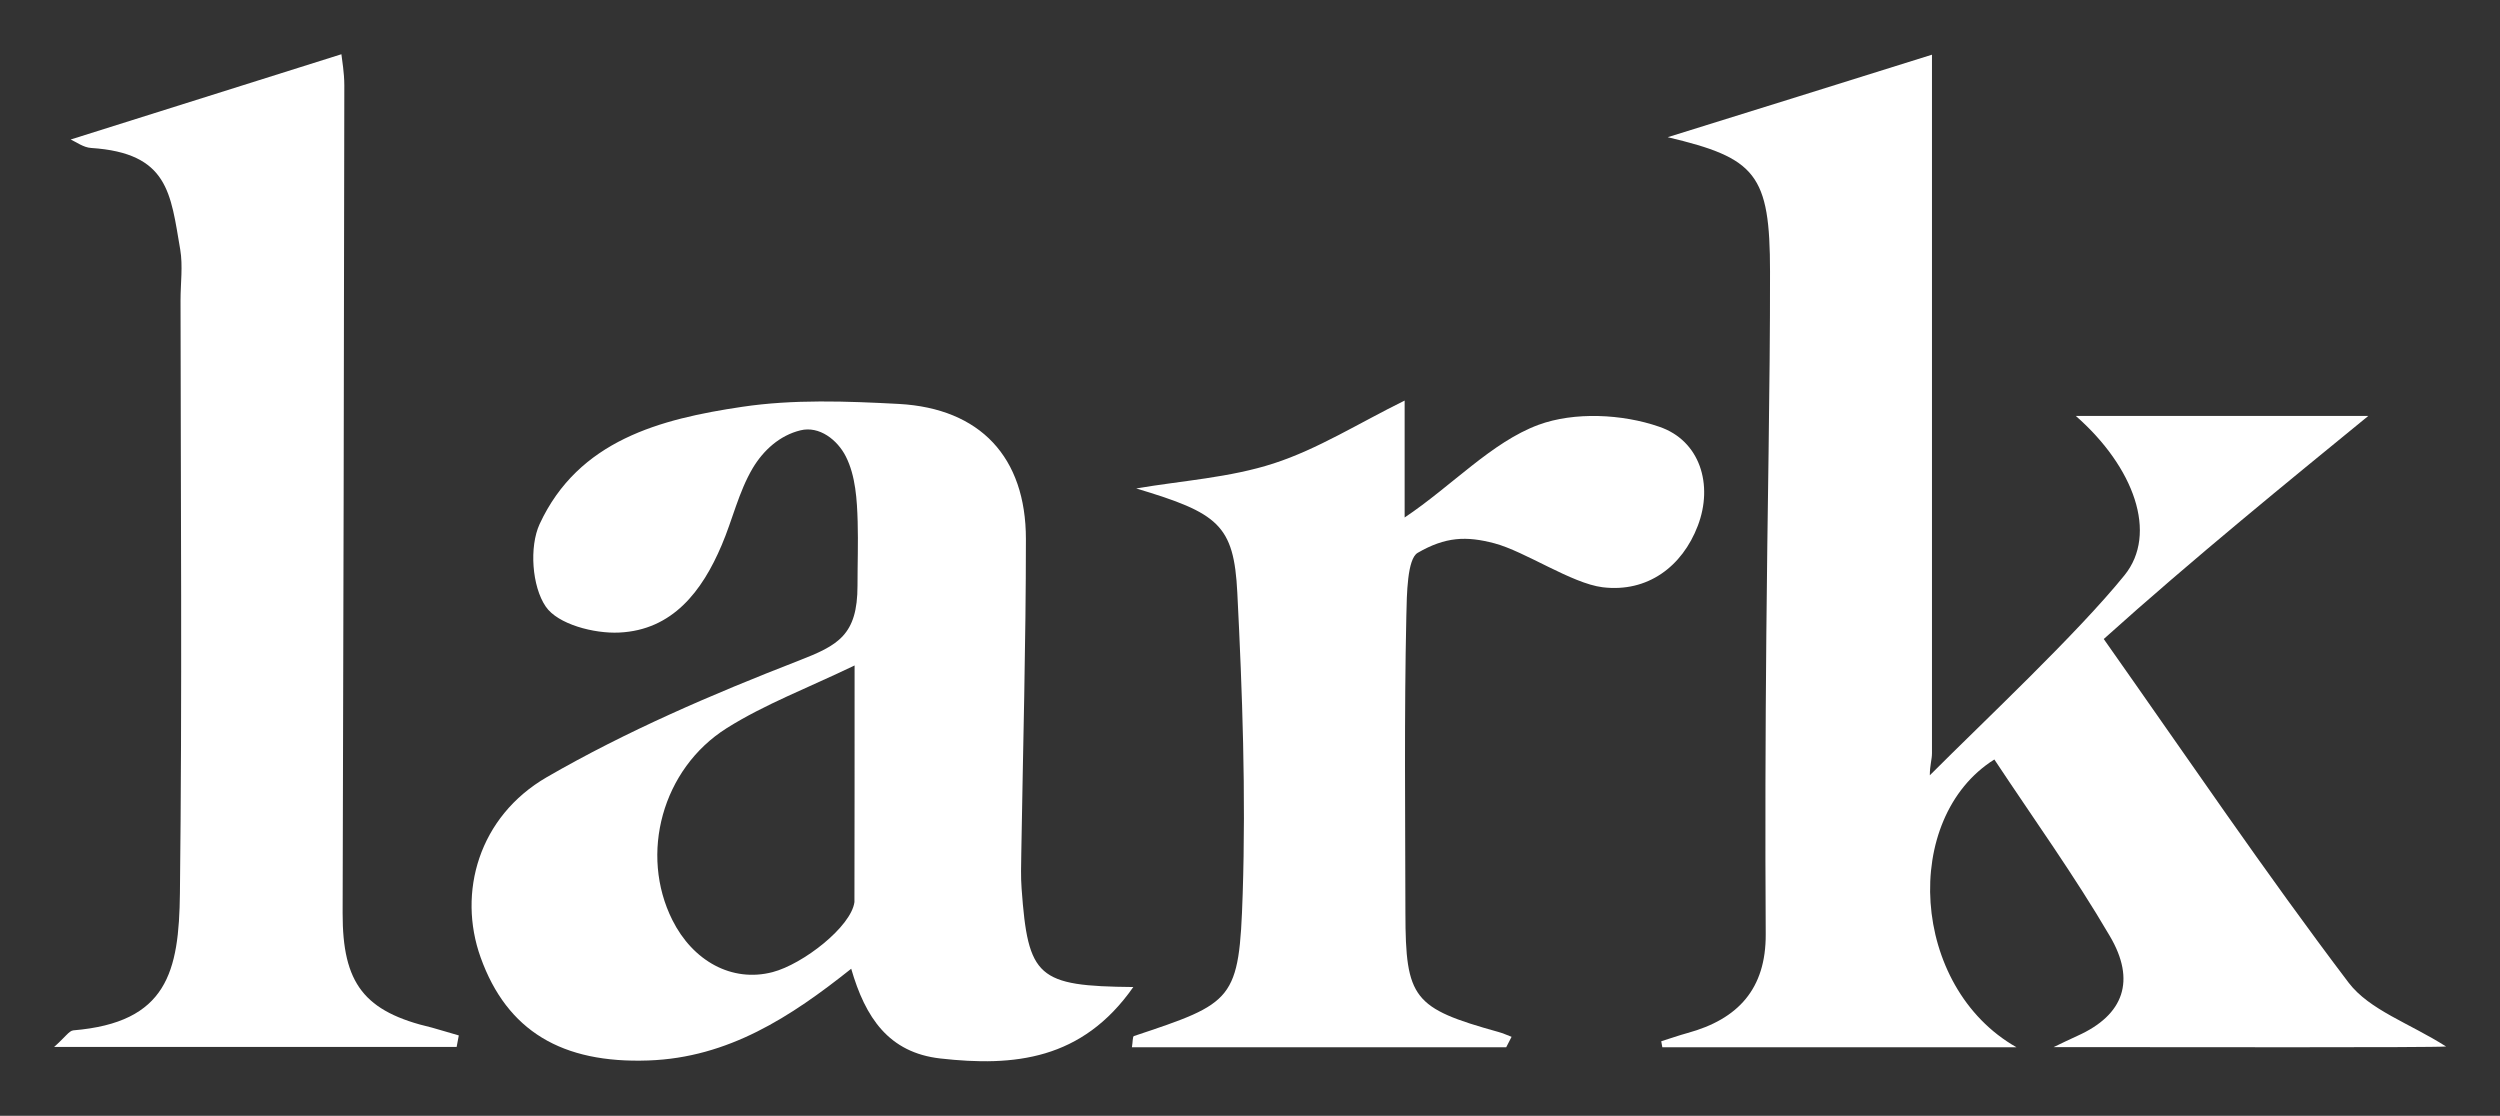
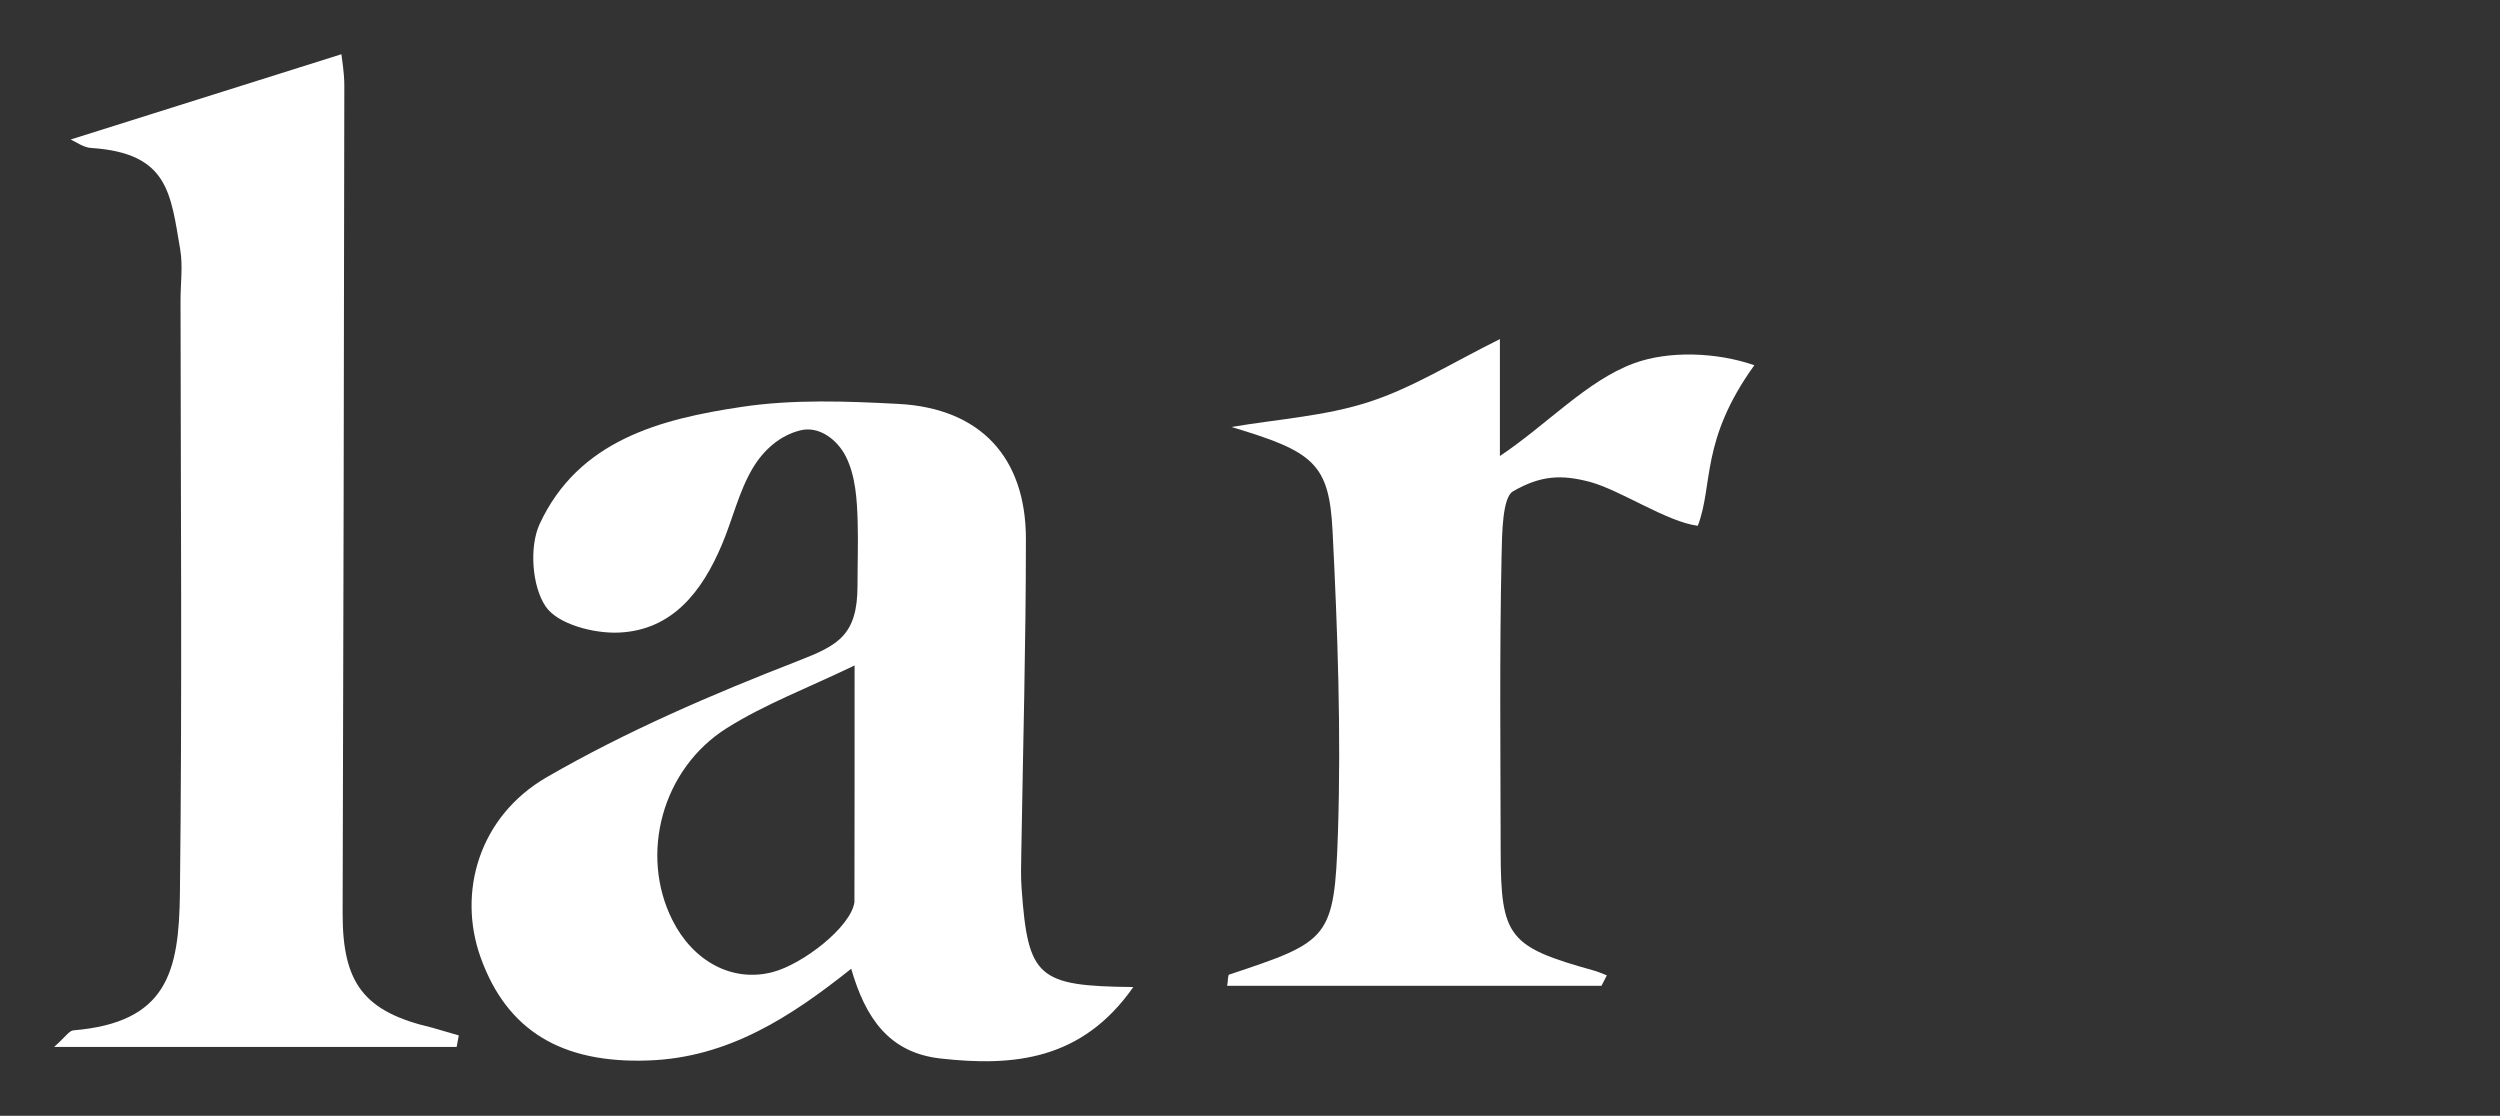
<svg xmlns="http://www.w3.org/2000/svg" version="1.1" id="Layer_1" x="0px" y="0px" viewBox="0 0 1627.1 726.2" style="enable-background:new 0 0 1627.1 726.2;" xml:space="preserve">
  <rect x="0" y="0" width="1627.1" height="726.2" fill="#333333" stroke="none" />
  <style type="text/css">
	.st0{fill:#FFFFFF;}
</style>
  <g>
    <path class="st0" d="M298.6,673.9c-0.5,2.5-1,5-1.4,7.5c-85.1,0-170.3,0-262,0c7.3-6.4,9.7-10.5,12.5-10.8   c61.2-5.1,68.8-38.1,69.4-89.3c1.5-126.3,0.5-259.5,0.4-385.9c0-11,1.6-22.3-0.2-33c-6.3-36.5-7.5-62.8-58-66.1   c-5-0.3-9.7-3.9-13.3-5.5c58.4-18.4,116.5-36.7,176.2-55.5c0.4,3.7,1.9,12,1.9,20.3c-0.2,177.3-0.6,361.4-1.1,538.7   c-0.1,45.8,13.9,64.2,58.1,74.5C287,670.4,292.8,672.3,298.6,673.9z" />
    <path class="st0" d="M737.6,642.4c-33.3,47.6-77.7,51.9-125.6,46.5c-33.6-3.8-48.8-26.6-58-58.4c-39.3,31.3-80,57.9-132,59.7   c-56.1,2-92-19.1-109.2-67.1c-15.1-42.1-1.3-91.6,43.1-117.3c51.9-30,107.8-54,163.9-75.8c25.7-10,38.3-16.6,38.3-48.9   c0-13.9,0.5-27.7,0.1-41.6c-0.4-13.9-1.3-29.8-7.7-42.4c-5.4-10.7-17.2-20.1-29.6-17c-13.4,3.3-24,12.9-31,24.6   c-9.2,15.6-13.1,33.5-20.2,50.1c-12.7,30-32,55.3-66.7,56.9c-16.3,0.8-40-5.4-47.8-16.9c-9-13.1-10.8-38.9-4-53.7   c25.3-54.6,78.6-68.4,131.7-76.3c33.4-5,68.2-3.7,102.1-1.9c53,2.9,82.7,34.7,82.7,87.9c0,68.5-1.9,135.9-3,204.3   c-0.1,7.8-0.4,15.5,0.2,23.3C669.1,636.2,675.2,641.8,737.6,642.4z M556.2,433.1c-30.5,14.7-58.4,25.2-83.2,40.8   c-42.1,26.5-56.9,82-35.4,124.9c13.3,26.6,38.7,40.8,65.2,33.9c19.9-5.2,51.2-29.6,53.3-45.6C556.2,535.6,556.2,495.1,556.2,433.1z   " />
-     <path class="st0" d="M1105,342.2c-10.1,26.5-32.7,43.6-62,40c-20.1-2.5-50.4-23.3-70.4-28.6c-18.2-4.8-31.8-4.3-49.9,6.2   c-6.8,3.9-7.1,26.8-7.4,41.4c-1.4,64.3-0.7,128.7-0.6,193.1c0.1,55.6,5.1,61.9,60.4,77.3c3,0.8,5.8,2.1,8.7,3.2   c-1.2,2.3-2.3,4.5-3.5,6.8c-81.1,0-162.2,0-243.6,0c0.6-3.5,0.4-7,1.3-7.3c65.1-21.7,68.5-22.9,70.8-92.6   c2.1-65.2-0.2-130.7-3.5-195.9c-2.2-44.3-12.4-51.9-65.8-67.9c29.9-5.1,60.9-7,89.5-16.3c28.7-9.3,55-26,85.2-40.9   c0,25.4,0,50,0,76.1c30.8-20.6,56.6-49,87.1-60.3c23.3-8.6,54.6-7.1,78.5,1.2C1106.5,286.7,1115.2,315.5,1105,342.2z" />
-     <path class="st0" d="M1592,681.1c-8.9,0.8-170.7,0.4-255.4,0.4c5.1-2.4,10.2-5,15.4-7.3c30.6-13.7,38.1-36.2,21.2-64.9   c-23.1-39.5-50-76.9-75.2-115c-60.7,38.1-54.8,148,14.4,187.3c-82.3,0-156.4,0-230.5,0c-0.2-1.3-0.5-2.6-0.7-3.9   c5.7-1.8,11.4-3.8,17.2-5.4c32.8-9,51-28.7,50.8-64.3c-0.4-65.1-0.2-130.2,0.4-195.2c0.6-75.1,2.5-160.7,2.4-235.9   c0-63.6-9.1-74-66.6-87.6c55.3-17.2,113.3-35.3,172-53.7c0,142.2,0,303.7,0,454.6c0,4.2-1.4,7.9-1.4,14.4   c34.8-34.9,95.9-92.1,126.7-130.2c21.9-27,6.3-70.4-31.7-103.7c68.3,0,132.8,0,190.4,0c-50,40.9-114.3,93.1-172.2,145.2   c54.5,77.3,105,151.9,159.4,223.7C1542.2,657.4,1568.1,665.9,1592,681.1z" />
+     <path class="st0" d="M1105,342.2c-20.1-2.5-50.4-23.3-70.4-28.6c-18.2-4.8-31.8-4.3-49.9,6.2   c-6.8,3.9-7.1,26.8-7.4,41.4c-1.4,64.3-0.7,128.7-0.6,193.1c0.1,55.6,5.1,61.9,60.4,77.3c3,0.8,5.8,2.1,8.7,3.2   c-1.2,2.3-2.3,4.5-3.5,6.8c-81.1,0-162.2,0-243.6,0c0.6-3.5,0.4-7,1.3-7.3c65.1-21.7,68.5-22.9,70.8-92.6   c2.1-65.2-0.2-130.7-3.5-195.9c-2.2-44.3-12.4-51.9-65.8-67.9c29.9-5.1,60.9-7,89.5-16.3c28.7-9.3,55-26,85.2-40.9   c0,25.4,0,50,0,76.1c30.8-20.6,56.6-49,87.1-60.3c23.3-8.6,54.6-7.1,78.5,1.2C1106.5,286.7,1115.2,315.5,1105,342.2z" />
  </g>
</svg>